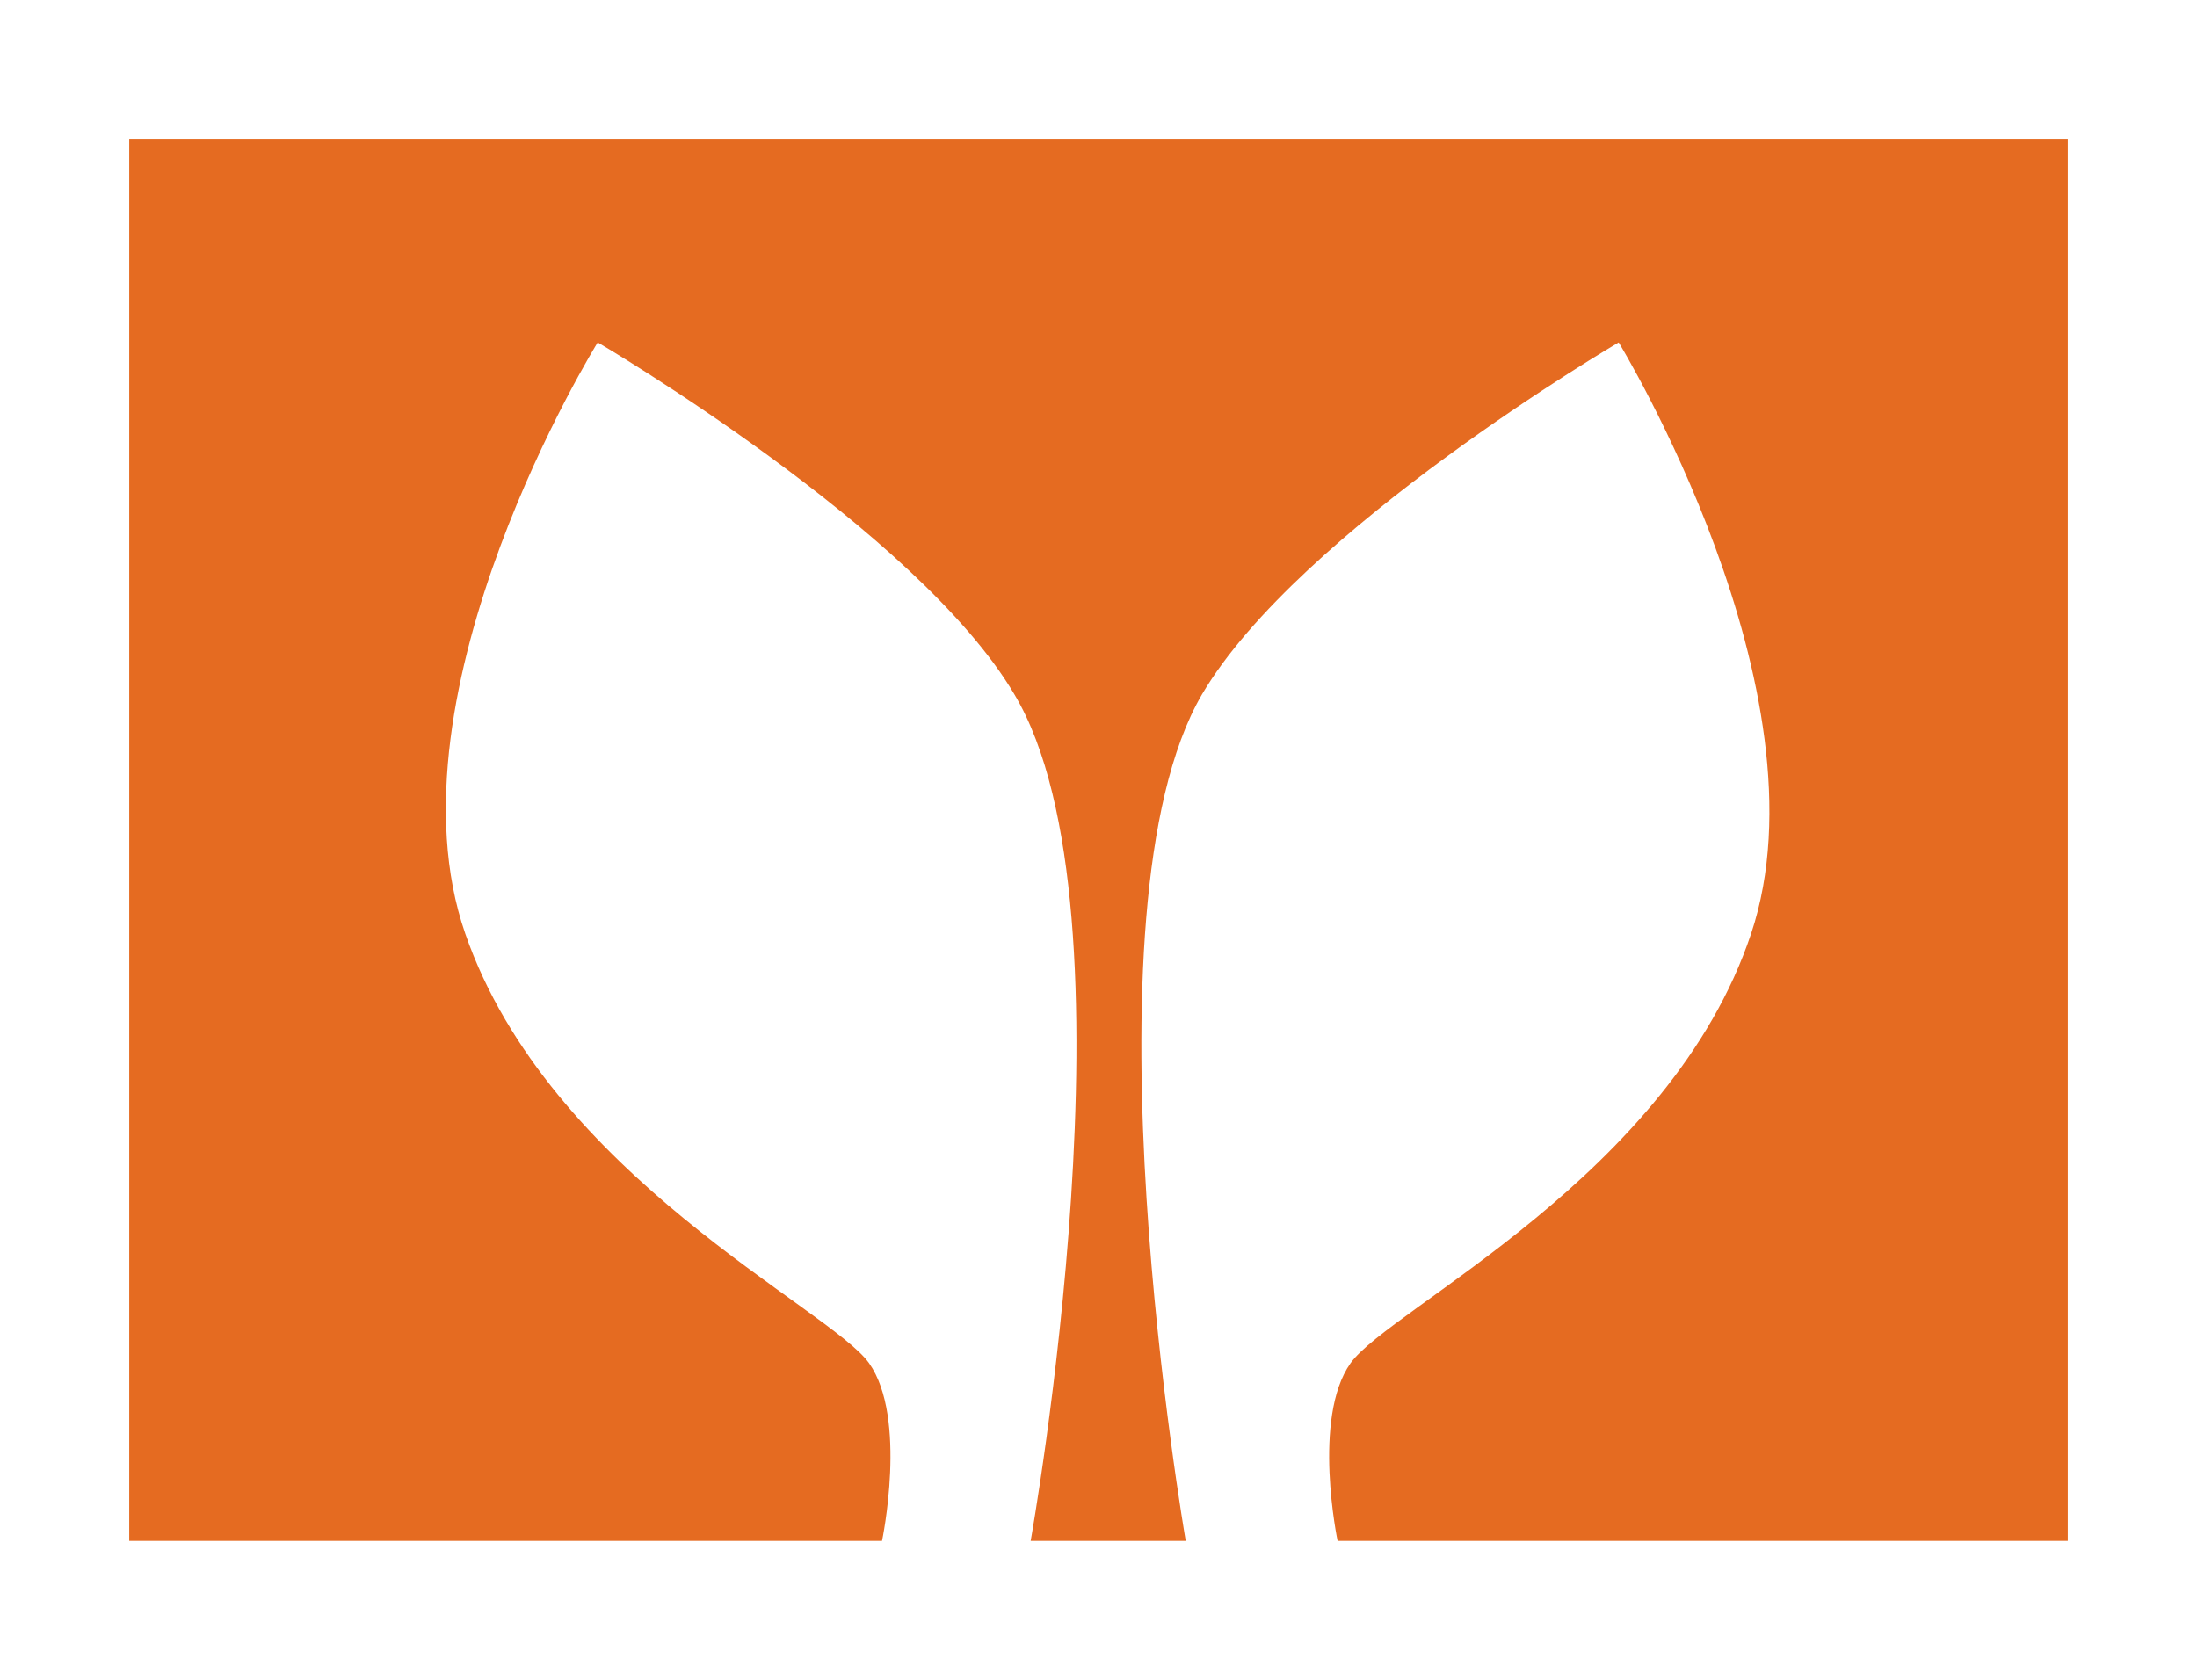
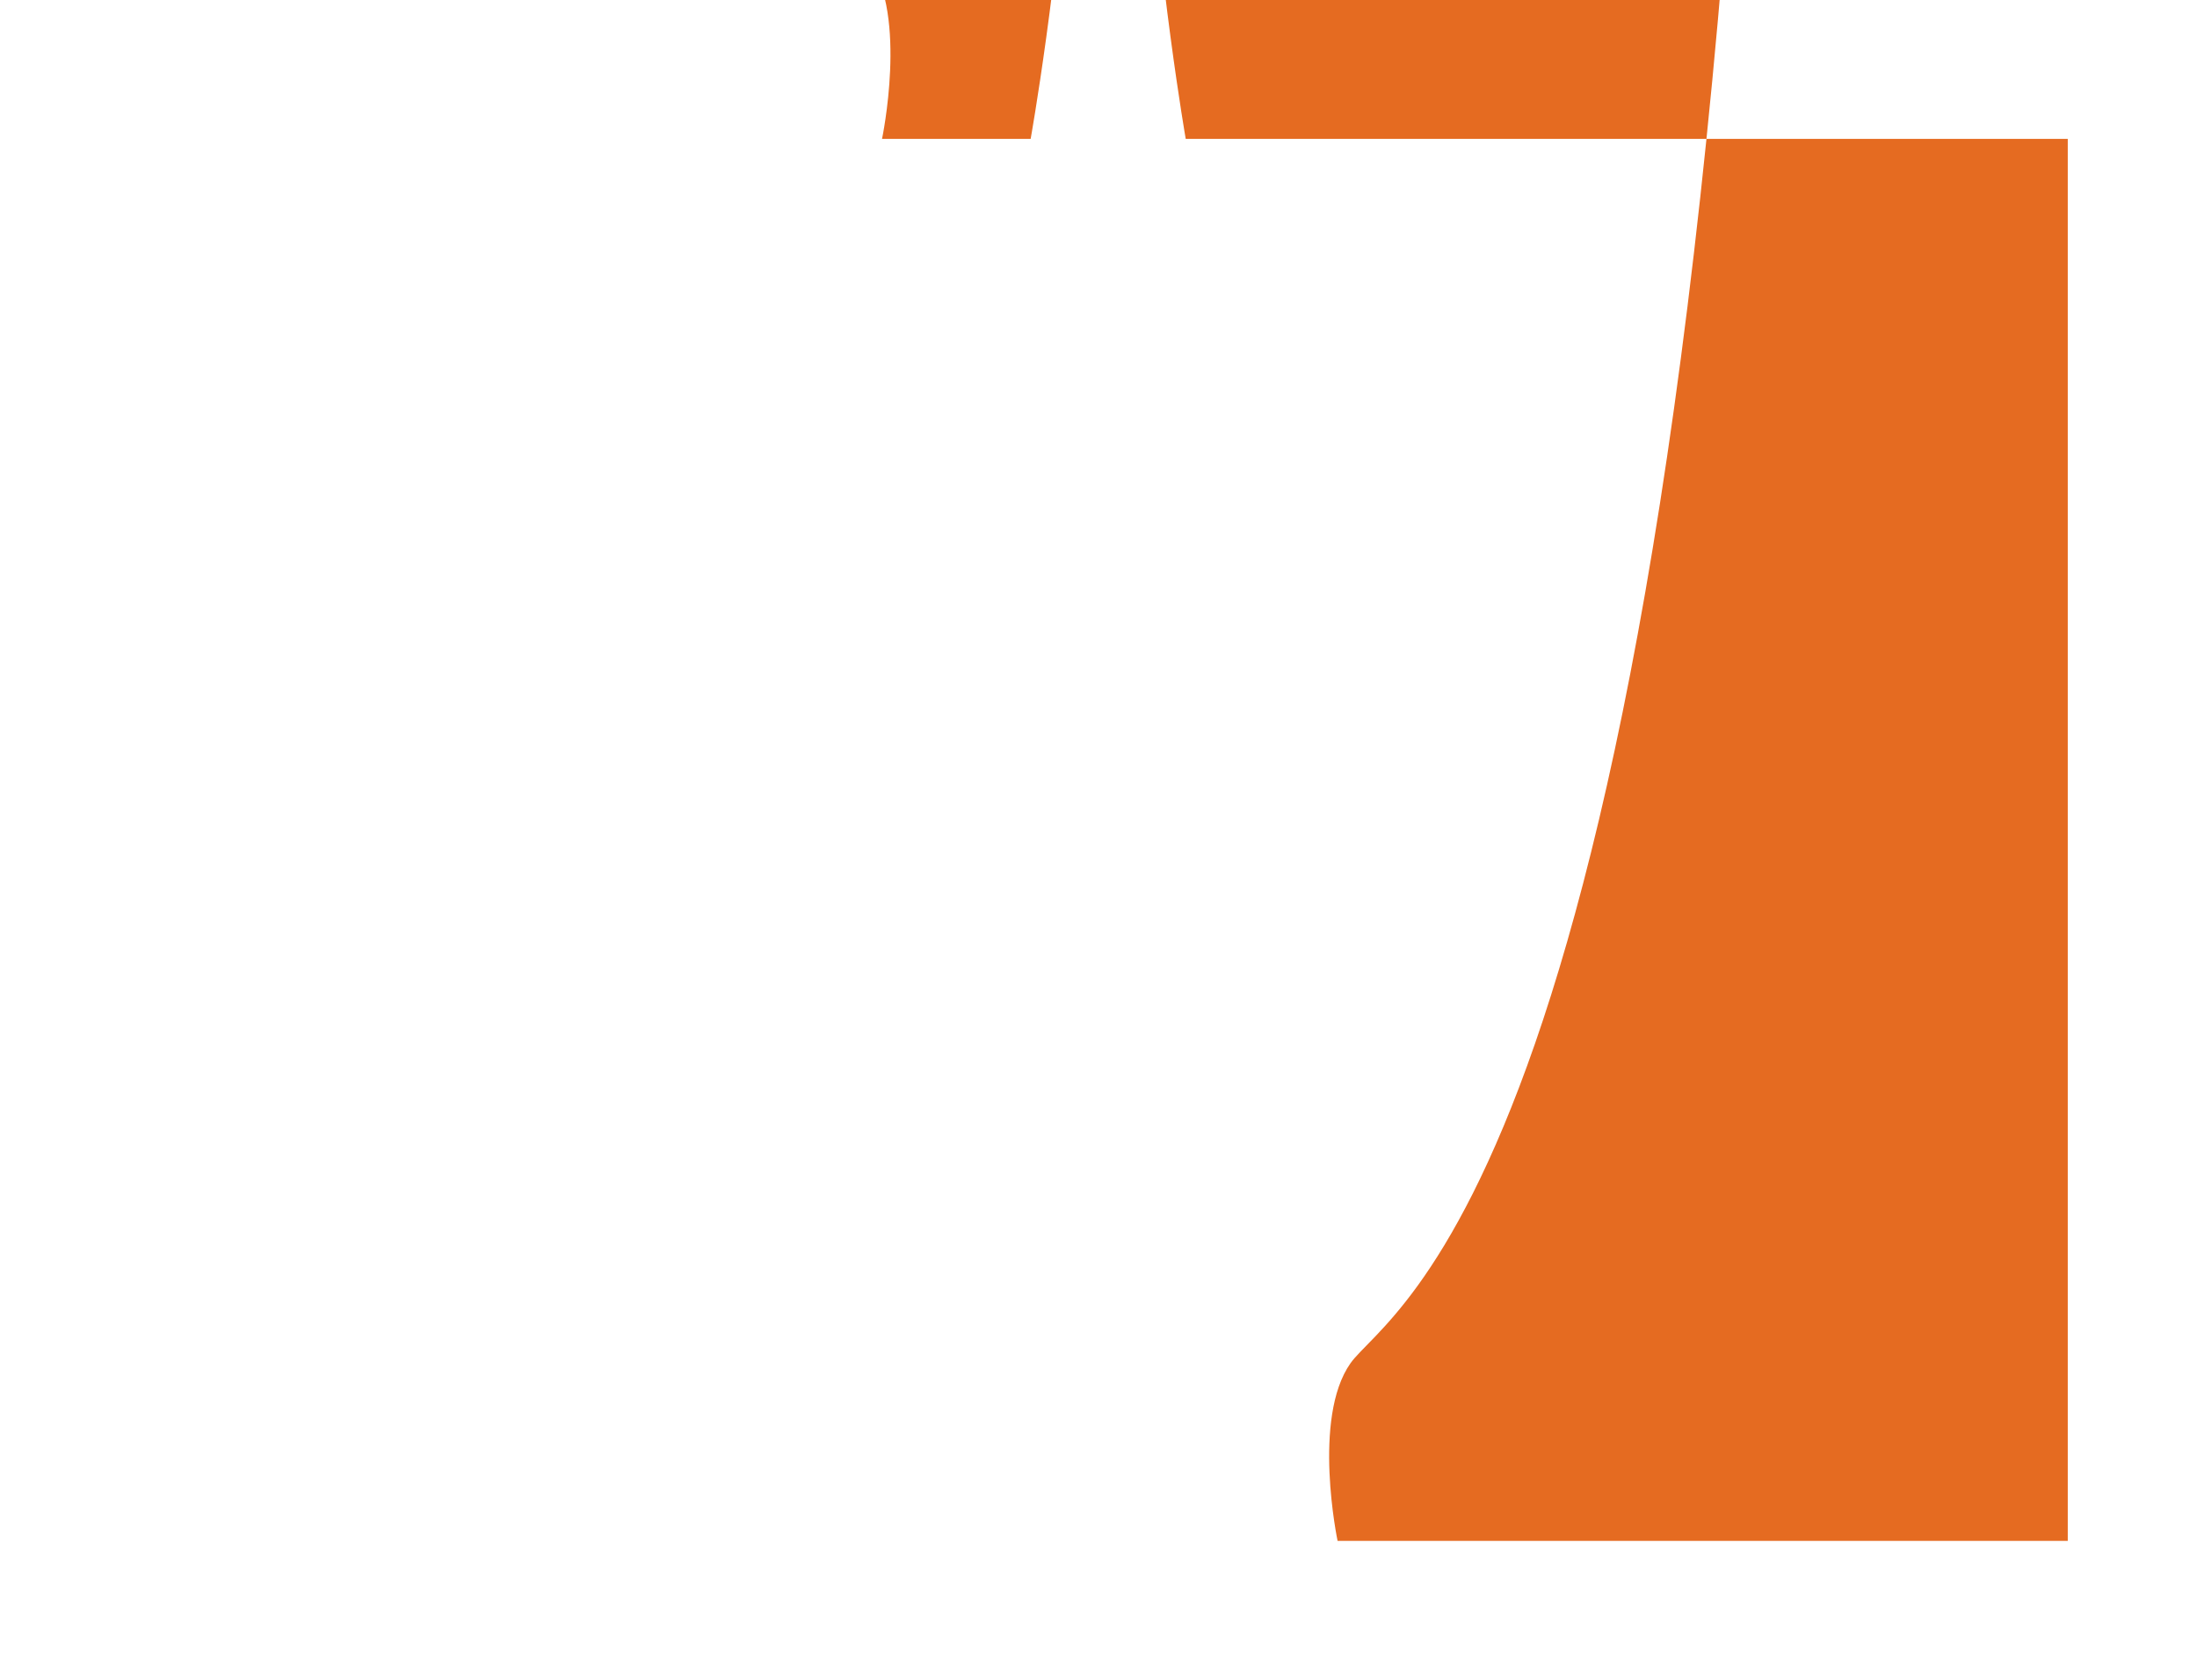
<svg xmlns="http://www.w3.org/2000/svg" version="1.1" id="圖層_1" x="0px" y="0px" viewBox="0 0 68 52" style="enable-background:new 0 0 68 52;" xml:space="preserve">
  <style type="text/css">
	.st0{fill:#FFFFFF;}
	.st1{fill:#E56B21;}
</style>
  <g>
-     <rect class="st0" width="68" height="52" />
-   </g>
-   <path class="st1" d="M4,4.3v43.4h23.3c0,0,0.8-3.8-0.4-5.5c-1.2-1.7-9.9-5.8-12.5-13.3c-2.6-7.5,4.1-18.3,4.1-18.3  s9.9,5.8,12.9,10.9c4,6.7,0.5,26.2,0.5,26.2h4.8c0,0-3.4-19.5,0.5-26.2c3-5.1,12.9-10.9,12.9-10.9s6.6,10.8,4.1,18.3  C51.7,36.4,43,40.5,41.8,42.2c-1.2,1.7-0.4,5.5-0.4,5.5H64V4.3H4z" />
+     </g>
+   <path class="st1" d="M4,4.3h23.3c0,0,0.8-3.8-0.4-5.5c-1.2-1.7-9.9-5.8-12.5-13.3c-2.6-7.5,4.1-18.3,4.1-18.3  s9.9,5.8,12.9,10.9c4,6.7,0.5,26.2,0.5,26.2h4.8c0,0-3.4-19.5,0.5-26.2c3-5.1,12.9-10.9,12.9-10.9s6.6,10.8,4.1,18.3  C51.7,36.4,43,40.5,41.8,42.2c-1.2,1.7-0.4,5.5-0.4,5.5H64V4.3H4z" />
</svg>